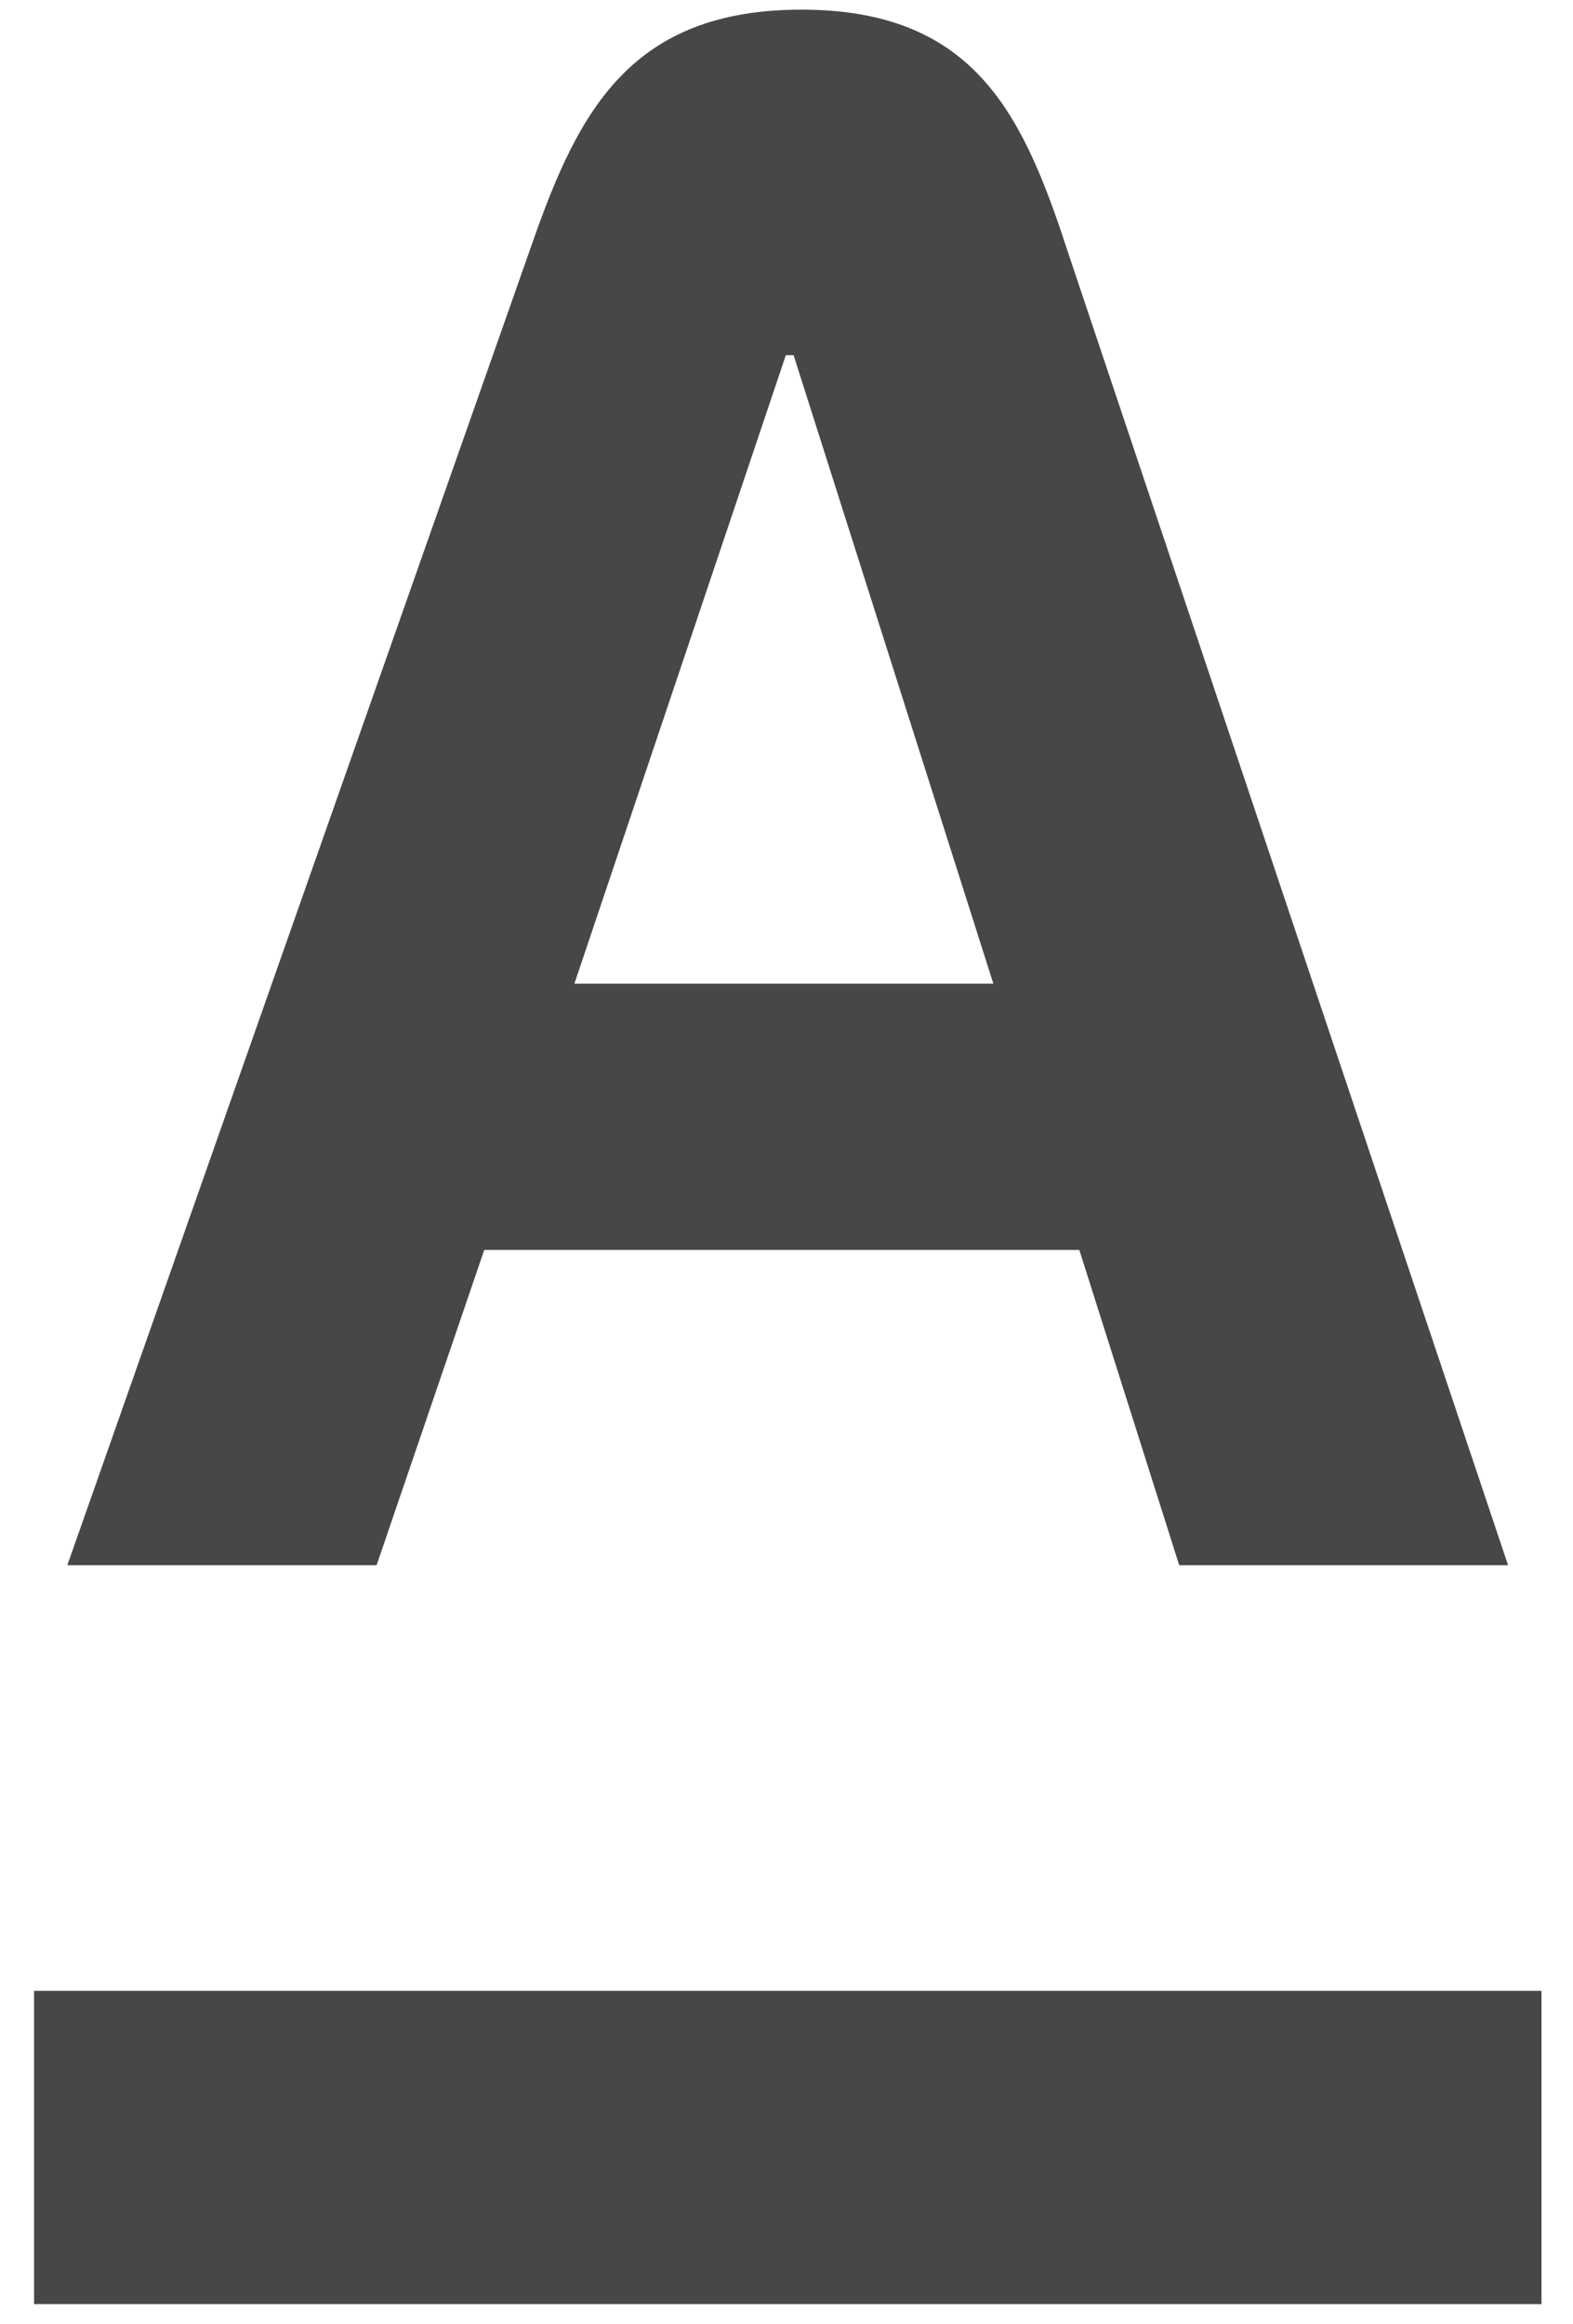
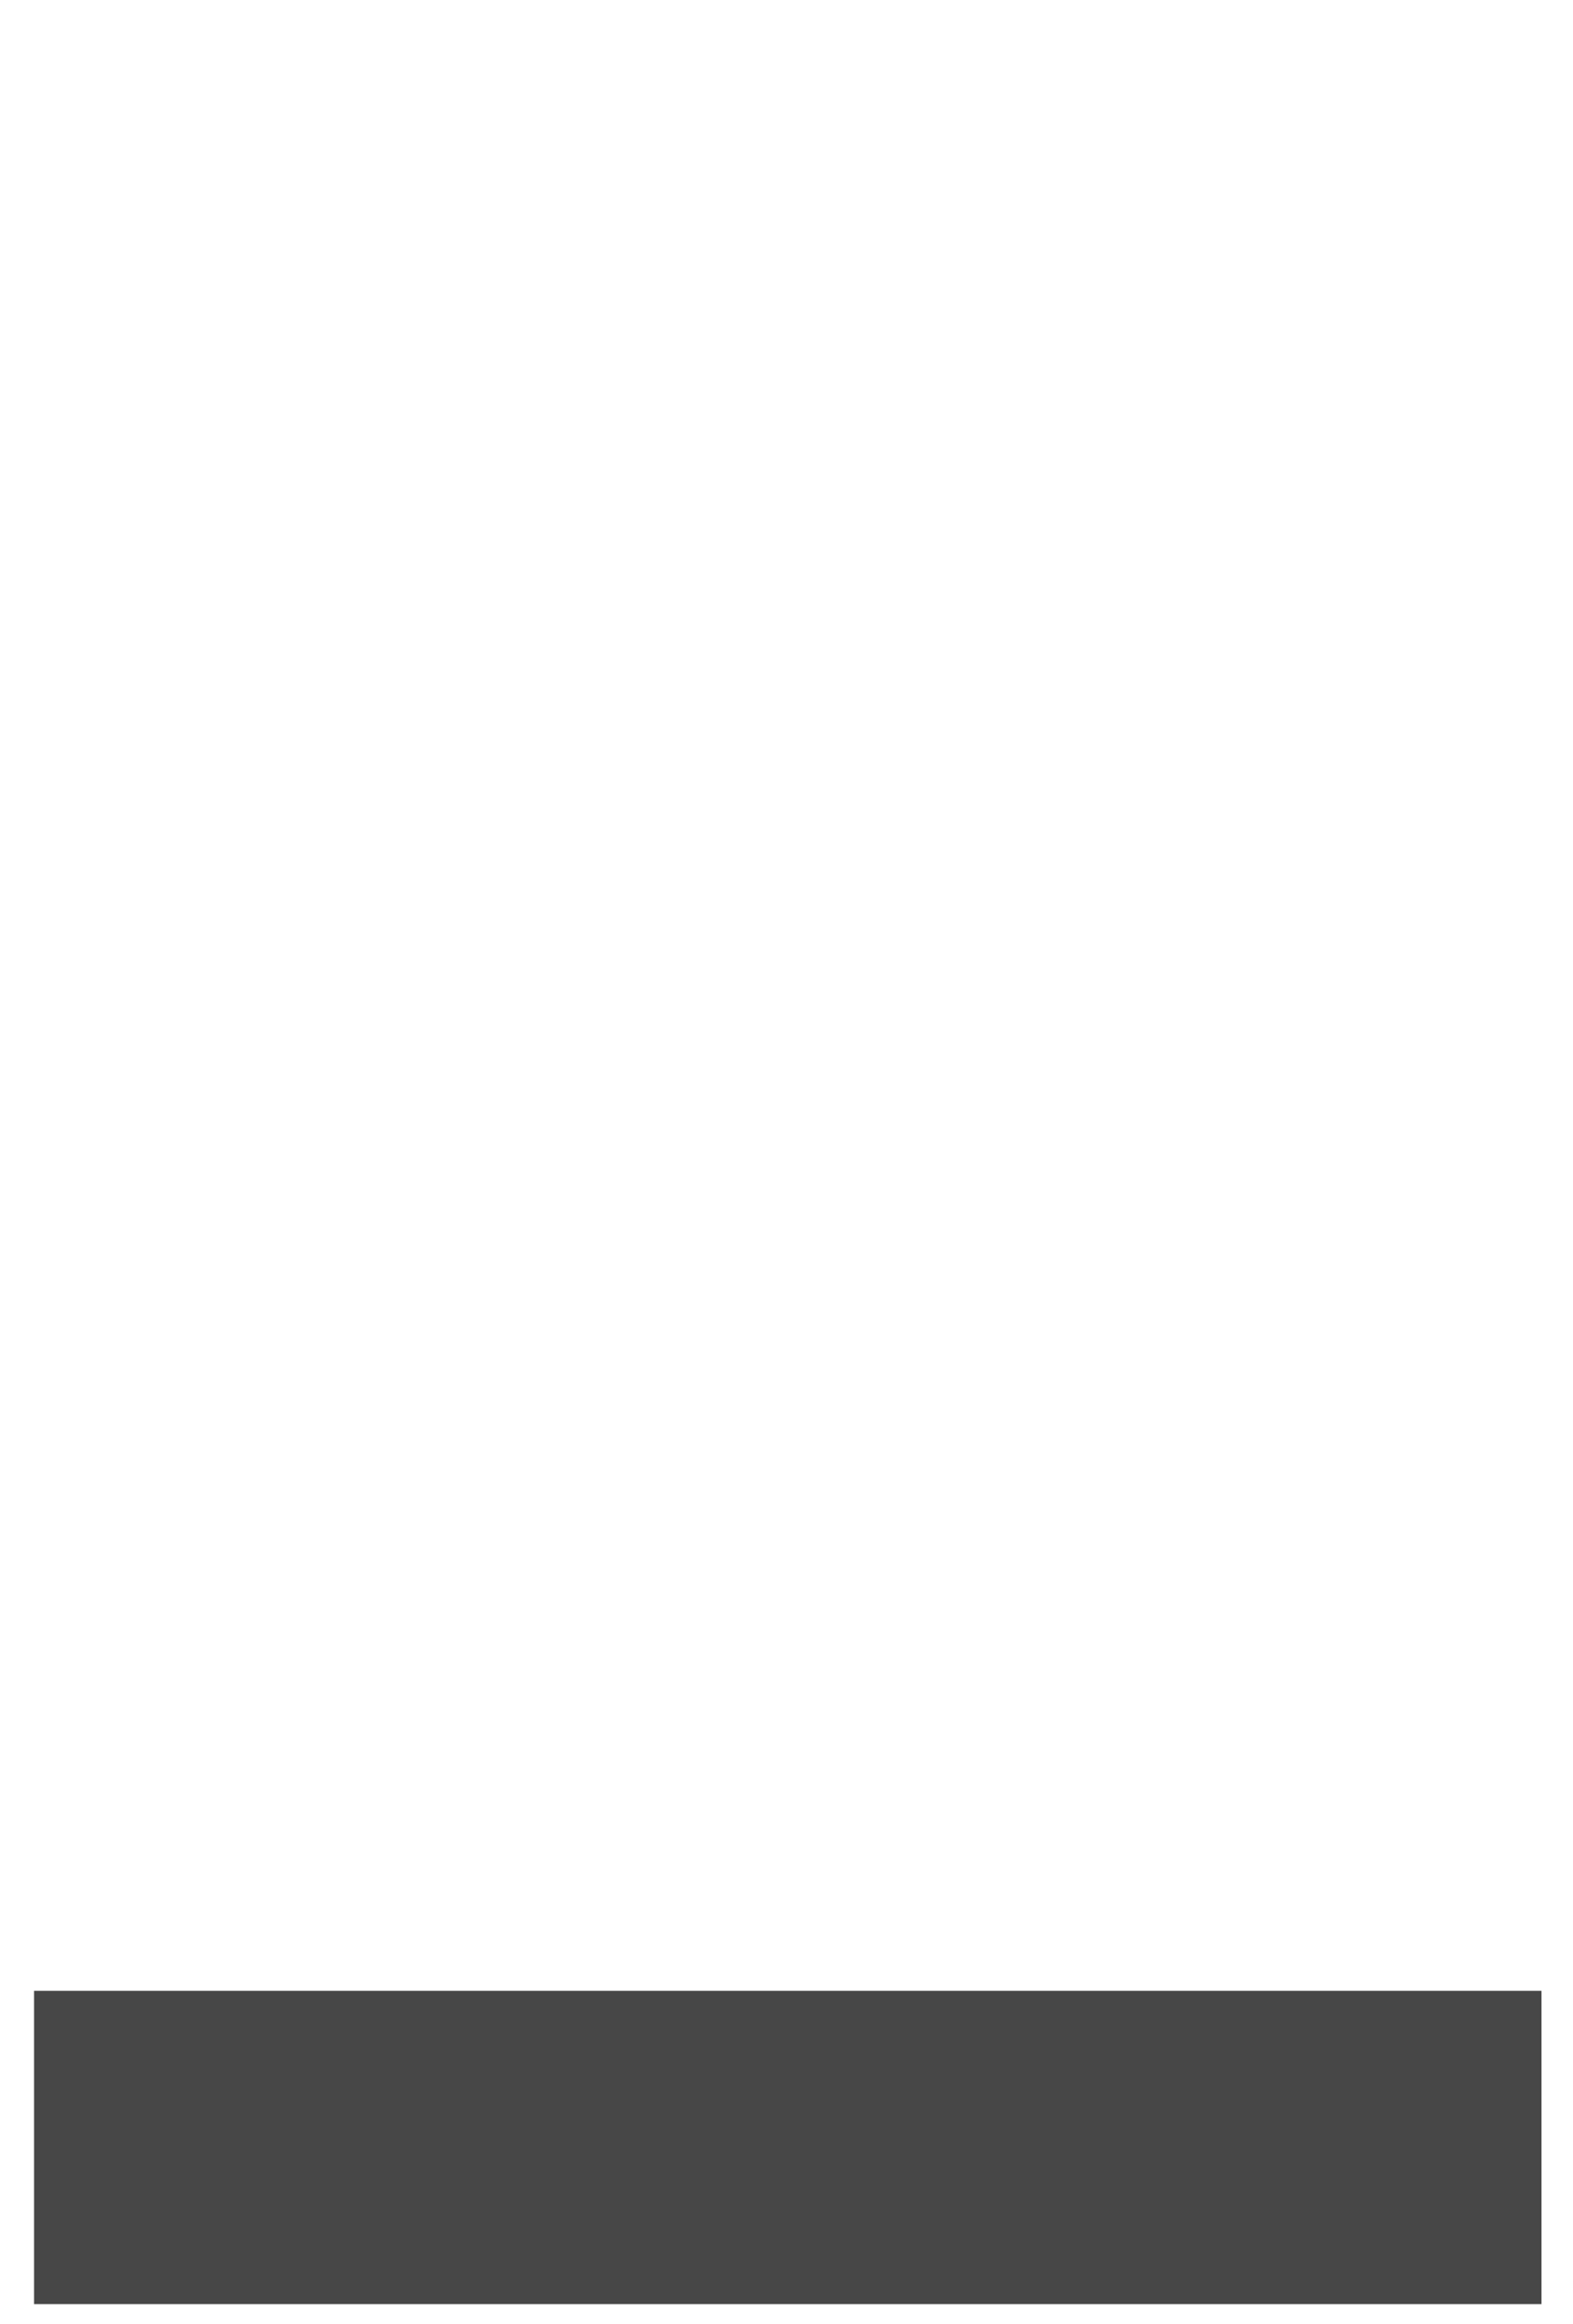
<svg xmlns="http://www.w3.org/2000/svg" width="44" height="65" viewBox="0 0 44 65" fill="none">
  <path d="M43.118 55.679H0.953V64.441H43.118V55.679Z" fill="#474747" />
-   <path d="M29.753 6.688C28.552 3.102 27.166 0.27 22.417 0.27C17.668 0.27 16.195 3.09 14.928 6.688L1.883 43.776H10.534L13.545 34.958H30.191L32.985 43.776H42.184L29.75 6.688H29.753ZM16.067 27.511L21.981 9.935H22.199L27.786 27.511H16.067Z" fill="#474747" />
</svg>